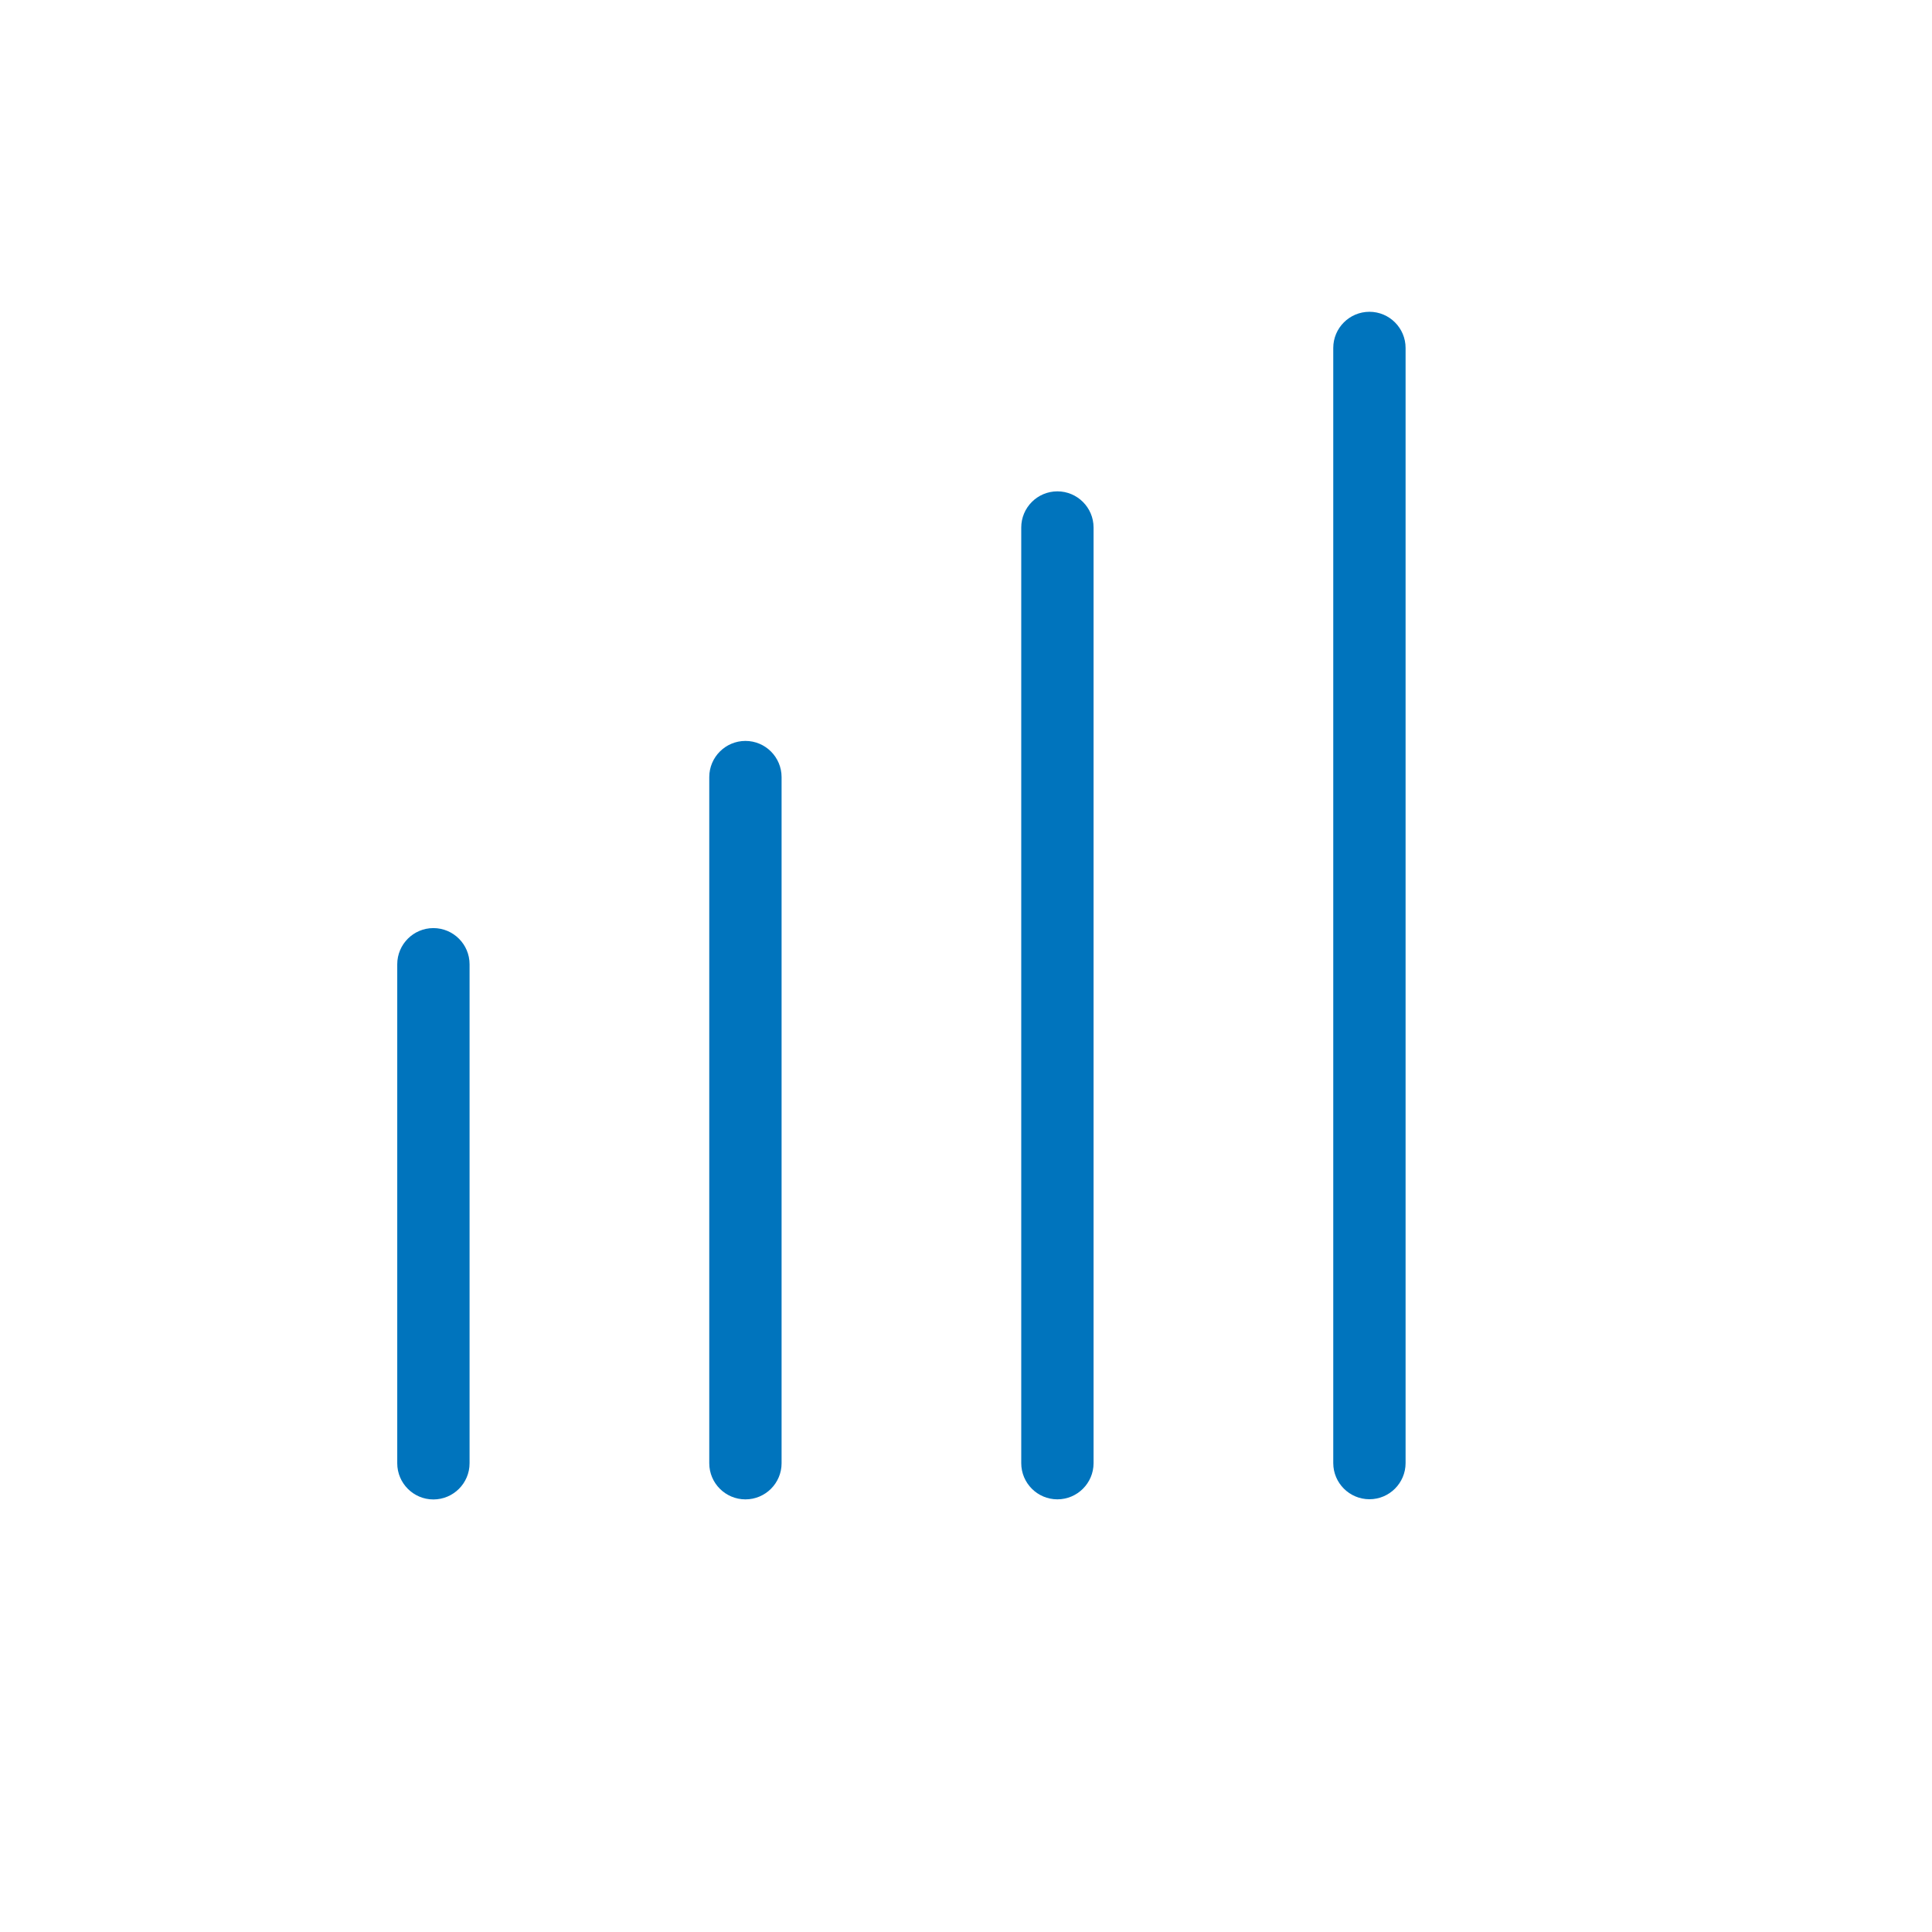
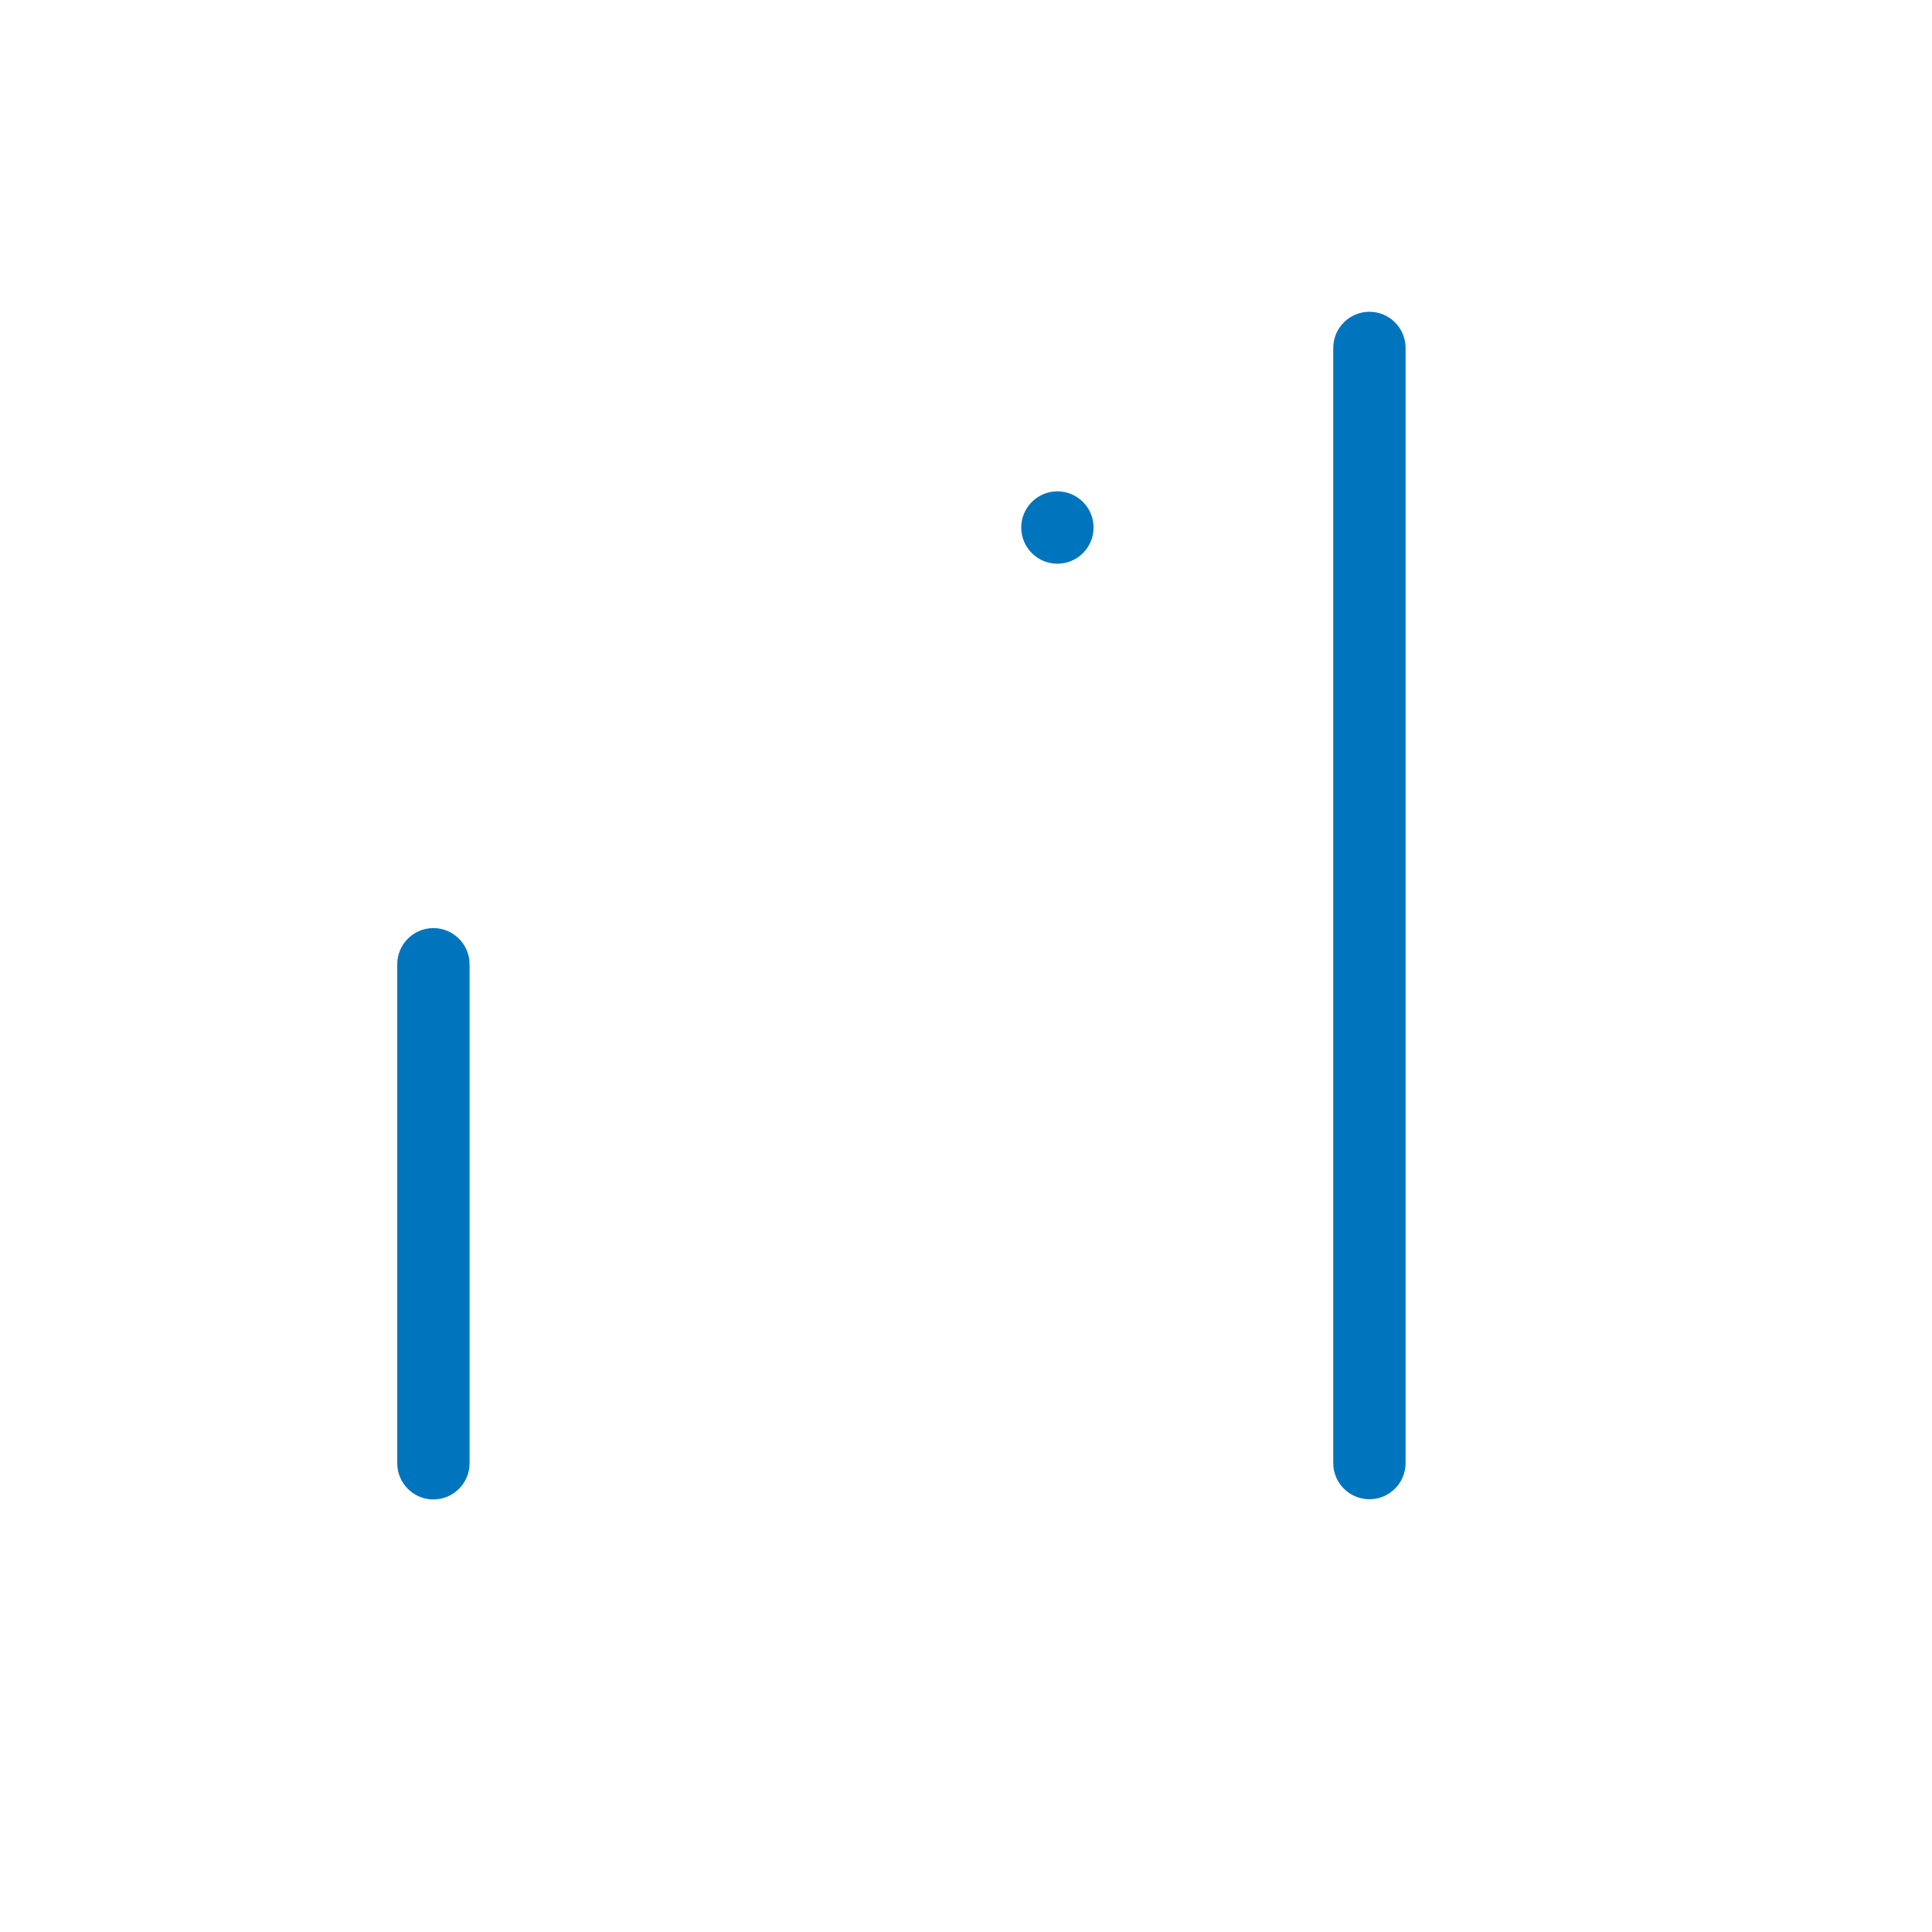
<svg xmlns="http://www.w3.org/2000/svg" xmlns:ns1="http://sodipodi.sourceforge.net/DTD/sodipodi-0.dtd" xmlns:ns2="http://www.inkscape.org/namespaces/inkscape" version="1.1" id="Ebene_1" x="0px" y="0px" viewBox="0 0 50 50" xml:space="preserve" ns1:docname="WLANMonitor.svg" ns2:version="1.2 (dc2aedaf03, 2022-05-15)">
  <defs id="defs248795">
    <clipPath id="clipPath11758">
      <path d="M -512.343,410.165 H 82.933 v -1729.134 H -512.343 Z" id="path11760" style="stroke-width:1" />
    </clipPath>
    <clipPath id="clipPath11754">
      <path d="M -519.412,405.924 H 75.864 v -1729.134 H -519.412 Z" id="path11756" style="stroke-width:1" />
    </clipPath>
    <clipPath id="clipPath11750">
      <path d="M -526.48,400.27 H 68.796 v -1729.134 H -526.48 Z" id="path11752" style="stroke-width:1" />
    </clipPath>
    <clipPath id="clipPath11746">
      <path d="M -533.549,396.203 H 61.727 v -1729.134 H -533.549 Z" id="path11748" style="stroke-width:1" />
    </clipPath>
    <clipPath id="clipPath31109-5">
      <path d="M -549.921,1431.391 H 45.355 V -297.743 H -549.921 Z" id="path31111-8" style="stroke-width:1" />
    </clipPath>
  </defs>
  <g id="g4183" transform="matrix(1.142,0,0,-1.142,11.216,24.019)" clip-path="url(#clipPath11758)" style="fill:#0074bd;fill-opacity:1">
    <path d="m 0,0 c -0.452,0 -0.819,-0.368 -0.819,-0.82 v -11.308 c 0,-0.452 0.367,-0.82 0.819,-0.82 0.452,0 0.82,0.368 0.82,0.82 V -0.82 C 0.82,-0.368 0.452,0 0,0" style="fill:#0074bd;fill-opacity:1;fill-rule:nonzero;stroke:none" id="path4185" />
  </g>
  <g id="g4187" transform="matrix(1.142,0,0,-1.142,19.292,19.175)" clip-path="url(#clipPath11754)" style="fill:#0074bd;fill-opacity:1">
-     <path d="m 0,0 c -0.452,0 -0.82,-0.368 -0.82,-0.82 v -15.549 c 0,-0.452 0.368,-0.819 0.82,-0.819 0.452,0 0.819,0.367 0.819,0.819 V -0.82 C 0.819,-0.368 0.452,0 0,0" style="fill:#0074bd;fill-opacity:1;fill-rule:nonzero;stroke:none" id="path4189" />
-   </g>
+     </g>
  <g id="g4191" transform="matrix(1.142,0,0,-1.142,27.365,12.716)" clip-path="url(#clipPath11750)" style="fill:#0074bd;fill-opacity:1">
-     <path d="m 0,0 c -0.452,0 -0.819,-0.368 -0.819,-0.82 v -21.203 c 0,-0.452 0.367,-0.82 0.819,-0.82 0.452,0 0.82,0.368 0.82,0.82 V -0.82 C 0.82,-0.368 0.452,0 0,0" style="fill:#0074bd;fill-opacity:1;fill-rule:nonzero;stroke:none" id="path4193" />
+     <path d="m 0,0 c -0.452,0 -0.819,-0.368 -0.819,-0.82 c 0,-0.452 0.367,-0.82 0.819,-0.82 0.452,0 0.82,0.368 0.82,0.82 V -0.82 C 0.82,-0.368 0.452,0 0,0" style="fill:#0074bd;fill-opacity:1;fill-rule:nonzero;stroke:none" id="path4193" />
  </g>
  <g id="g4195" transform="matrix(1.142,0,0,-1.142,35.441,8.069)" clip-path="url(#clipPath11746)" style="fill:#0074bd;fill-opacity:1">
    <path d="m 0,0 c -0.452,0 -0.82,-0.368 -0.82,-0.819 v -25.272 c 0,-0.451 0.368,-0.819 0.82,-0.819 0.452,0 0.819,0.368 0.819,0.819 V -0.819 C 0.819,-0.368 0.452,0 0,0" style="fill:#0074bd;fill-opacity:1;fill-rule:nonzero;stroke:none" id="path4197" />
  </g>
</svg>